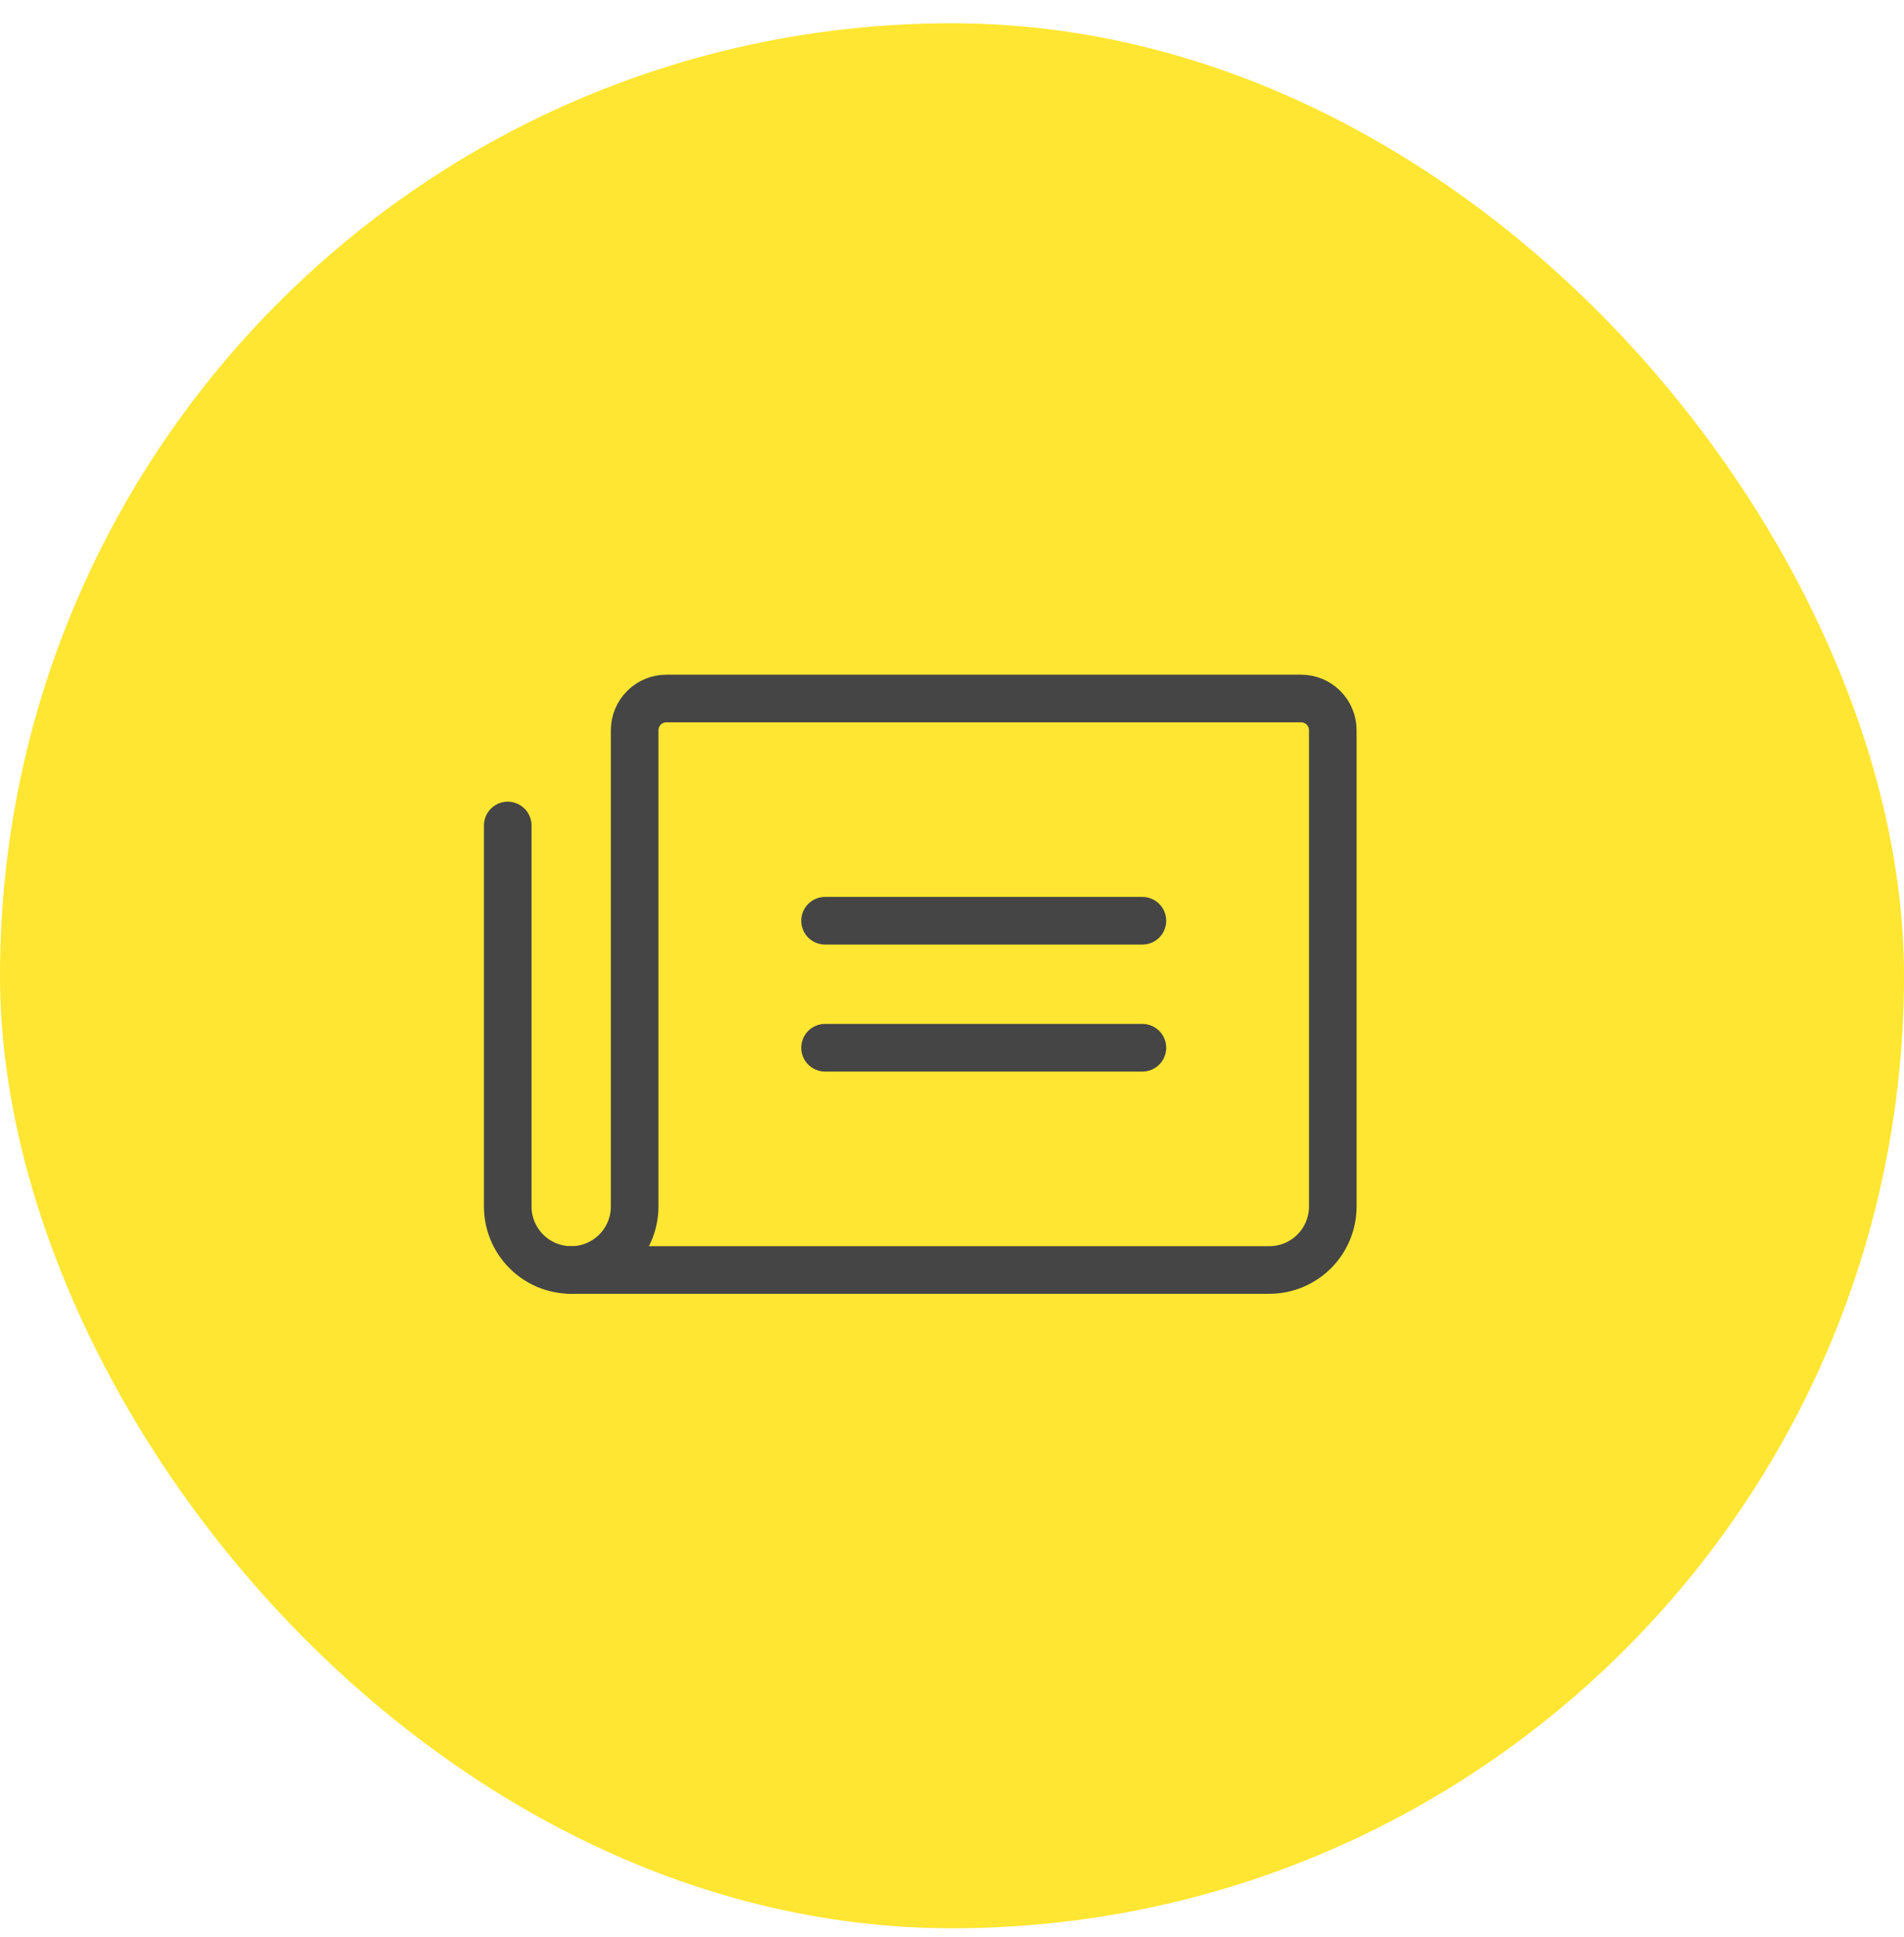
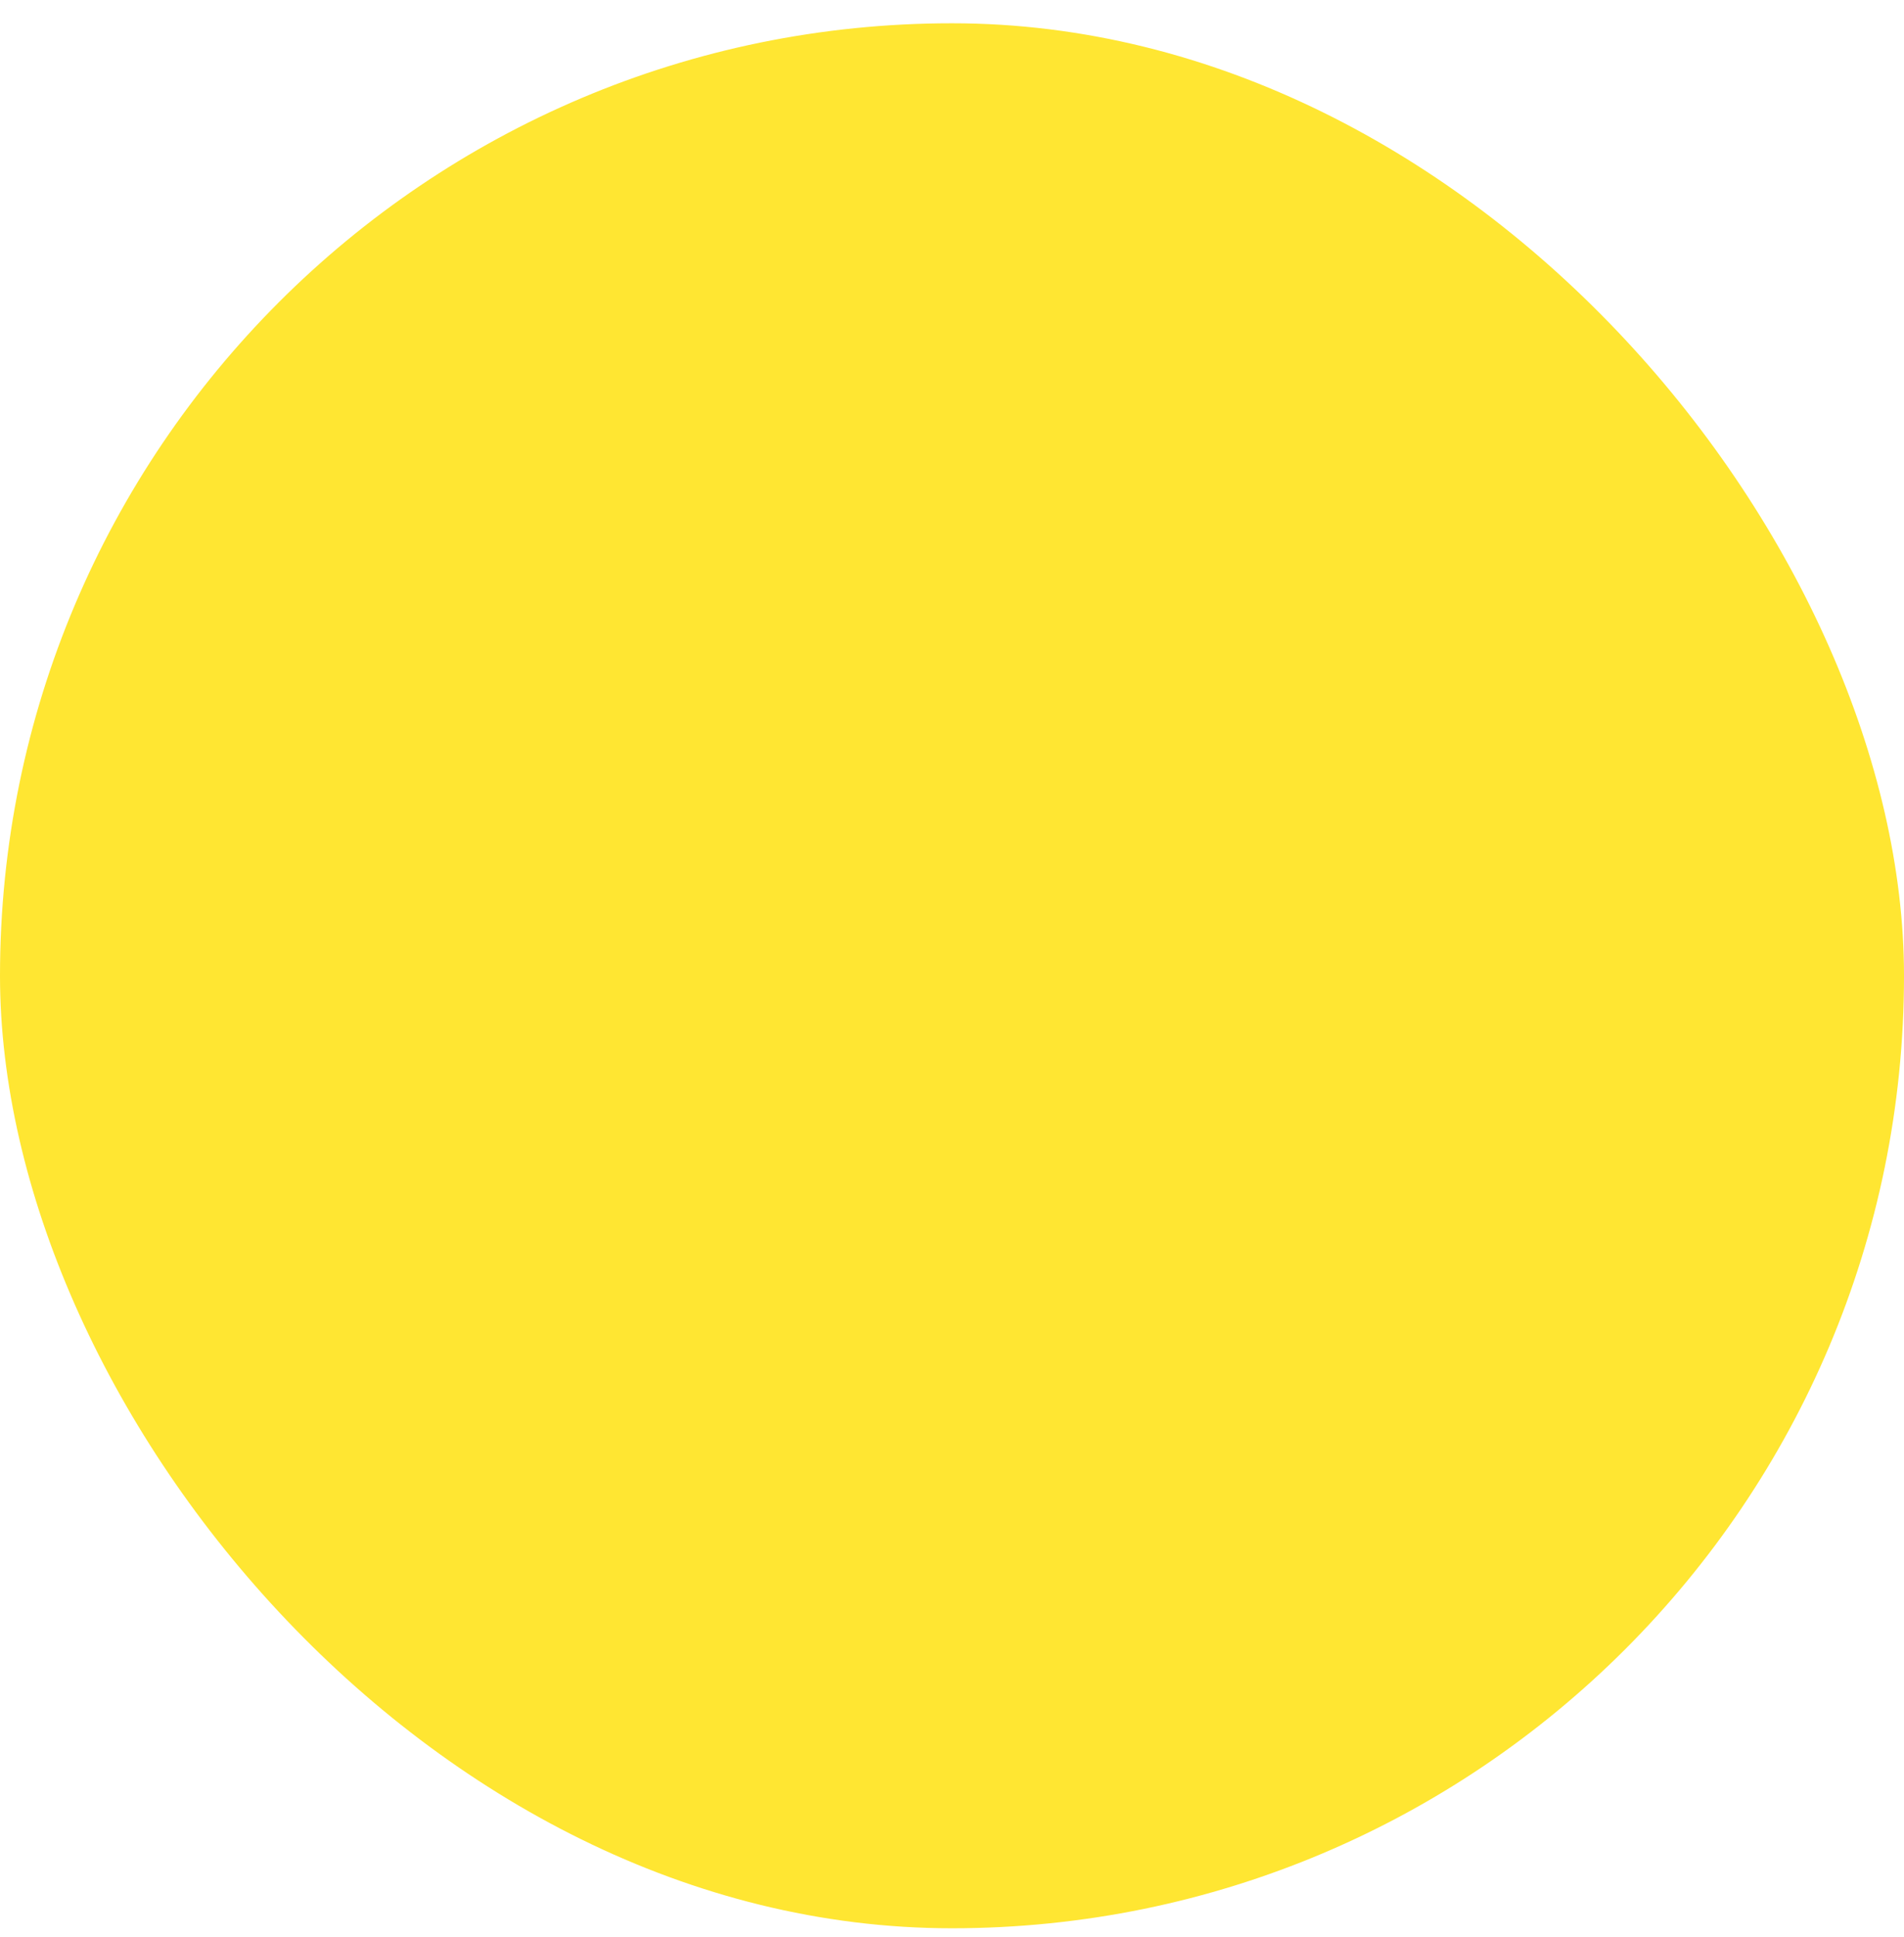
<svg xmlns="http://www.w3.org/2000/svg" width="60" height="61" viewBox="0 0 60 61" fill="none">
  <rect y="0.733" width="60" height="60" rx="30" fill="#FFE632" />
  <g clip-path="url(#clip0_2719_17665)">
-     <path d="M26 29H36" stroke="#454545" stroke-width="1.5" stroke-linecap="round" stroke-linejoin="round" />
-     <path d="M26 33H36" stroke="#454545" stroke-width="1.5" stroke-linecap="round" stroke-linejoin="round" />
-     <path d="M18 40C18.53 40 19.039 39.789 19.414 39.414C19.789 39.039 20 38.53 20 38V23C20 22.735 20.105 22.48 20.293 22.293C20.48 22.105 20.735 22 21 22H41C41.265 22 41.52 22.105 41.707 22.293C41.895 22.48 42 22.735 42 23V38C42 38.53 41.789 39.039 41.414 39.414C41.039 39.789 40.53 40 40 40H18Z" stroke="#454545" stroke-width="1.5" stroke-linecap="round" stroke-linejoin="round" />
-     <path d="M18 40C17.47 40 16.961 39.789 16.586 39.414C16.211 39.039 16 38.53 16 38V26" stroke="#454545" stroke-width="1.5" stroke-linecap="round" stroke-linejoin="round" />
-   </g>
+     </g>
  <defs>
    <clipPath id="clip0_2719_17665">
-       <rect width="32" height="32" fill="white" transform="translate(14 15)" />
-     </clipPath>
+       </clipPath>
  </defs>
</svg>